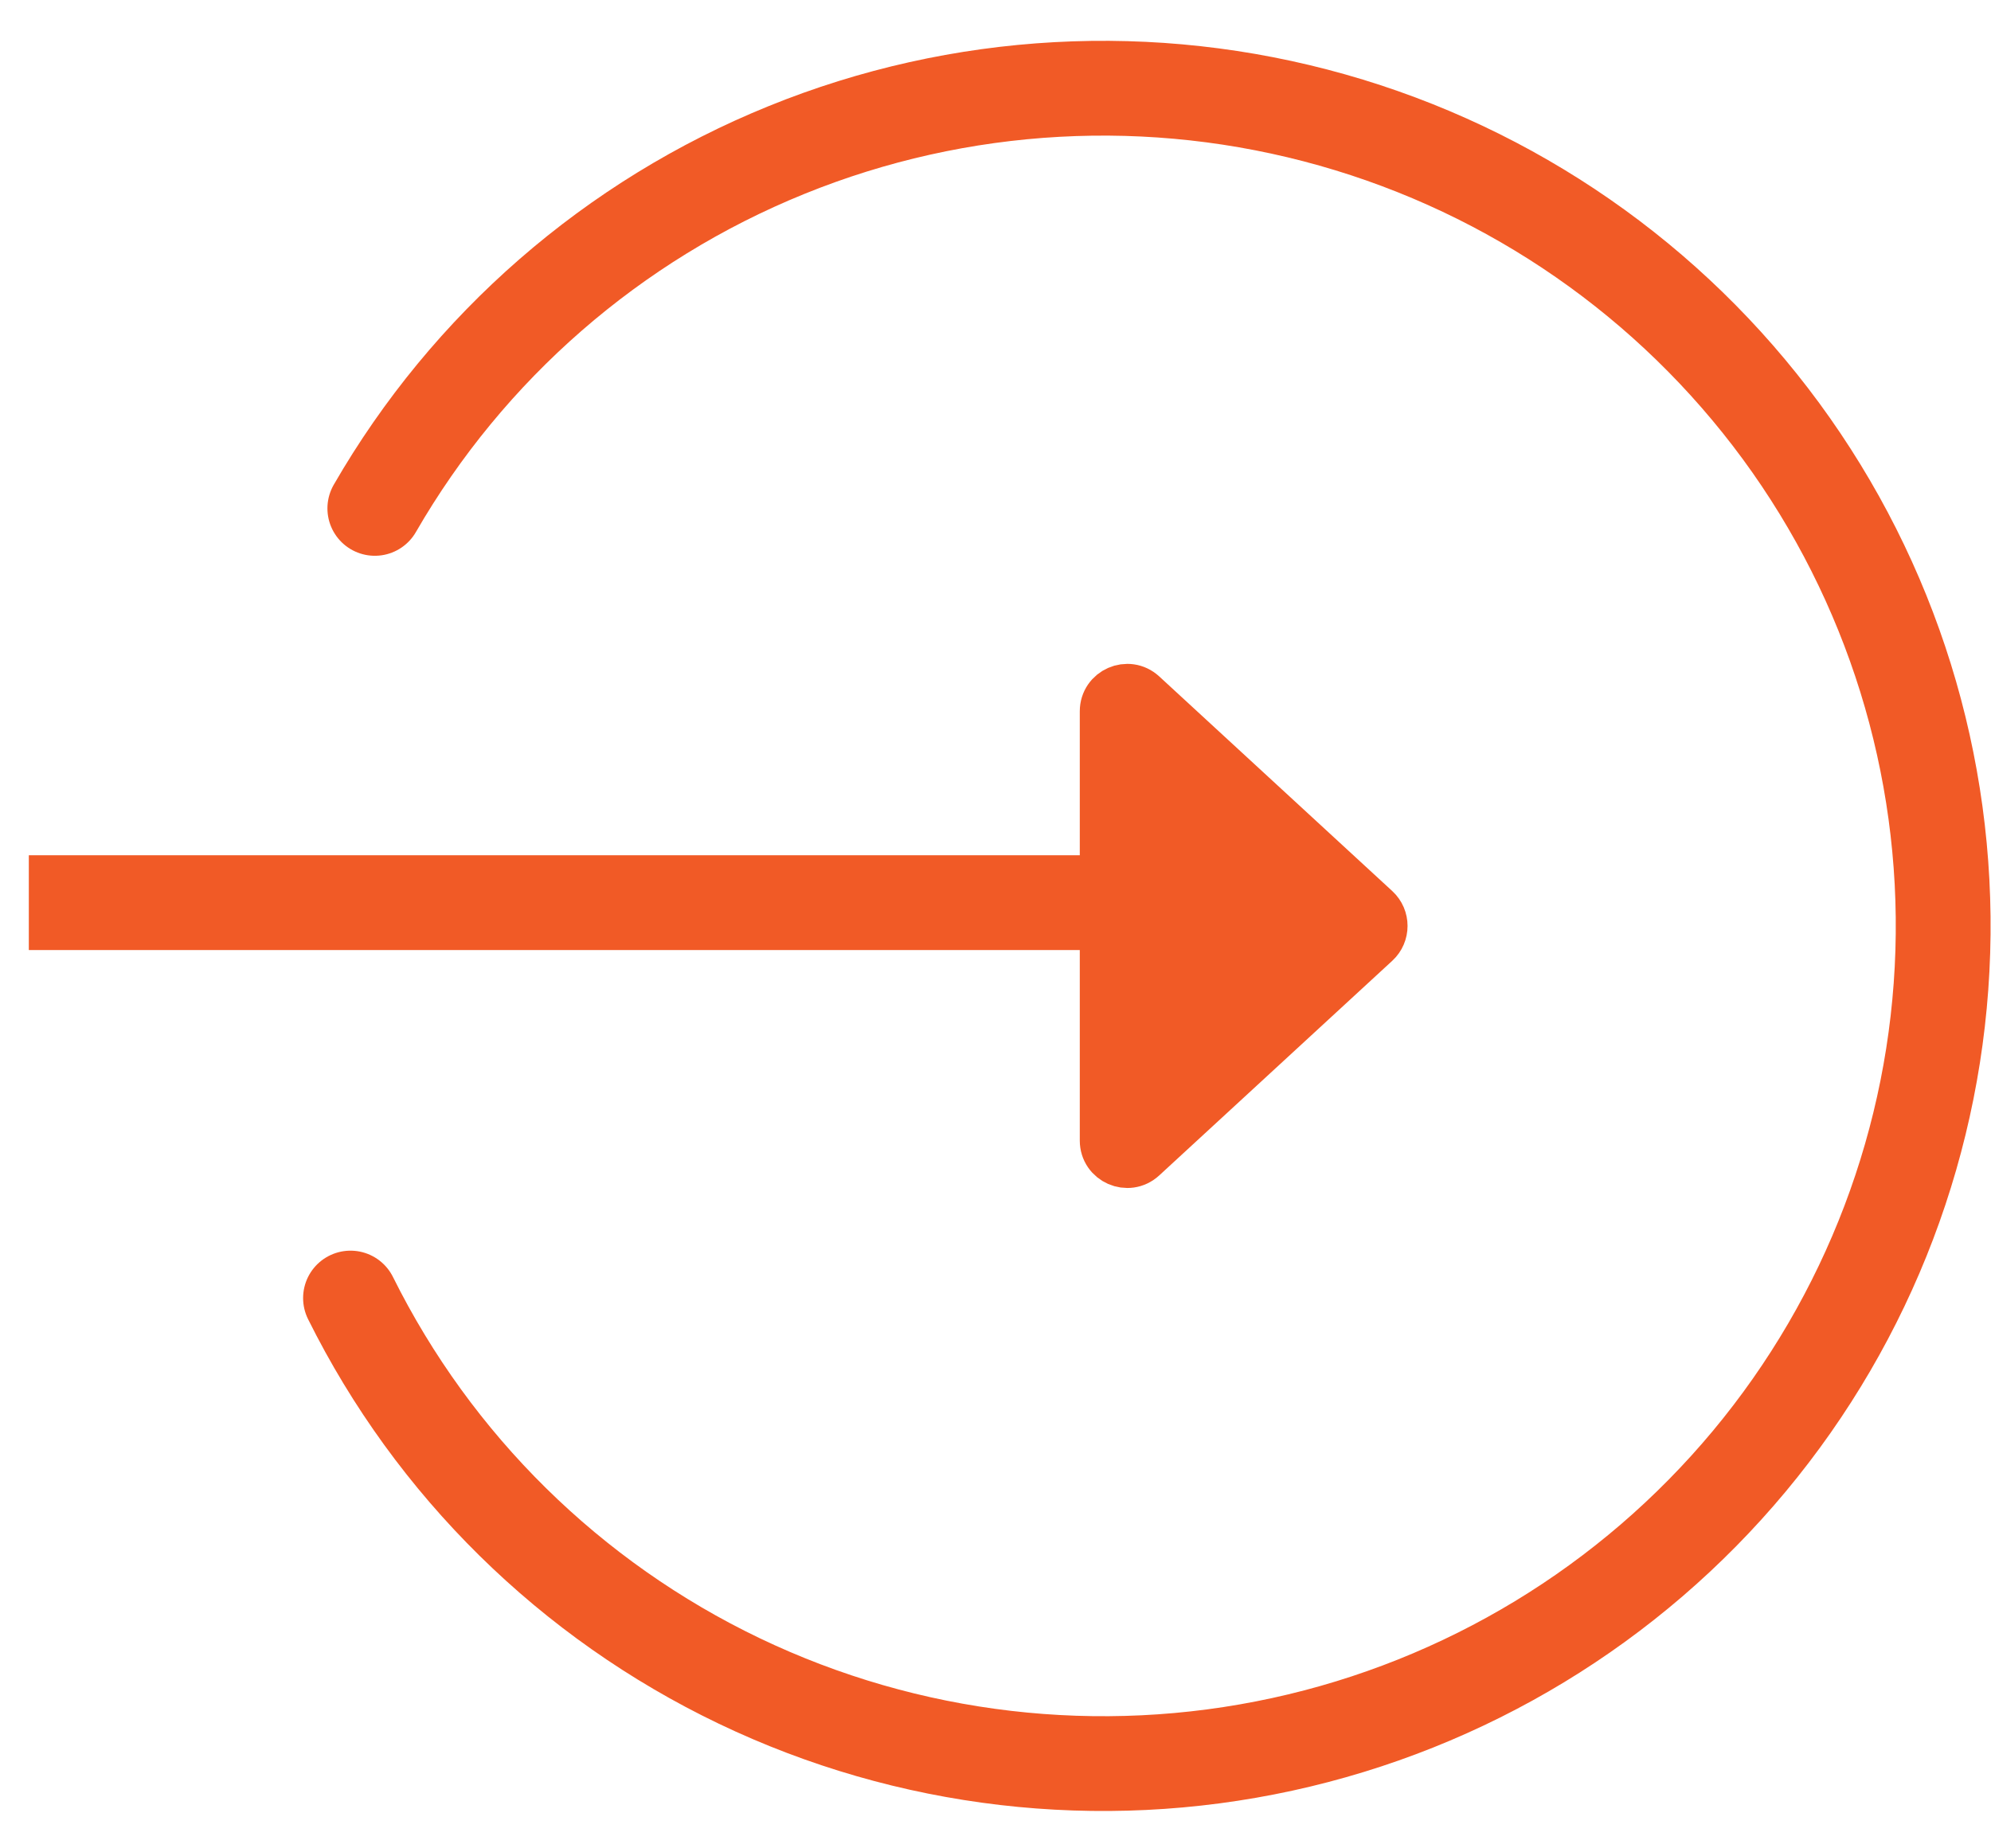
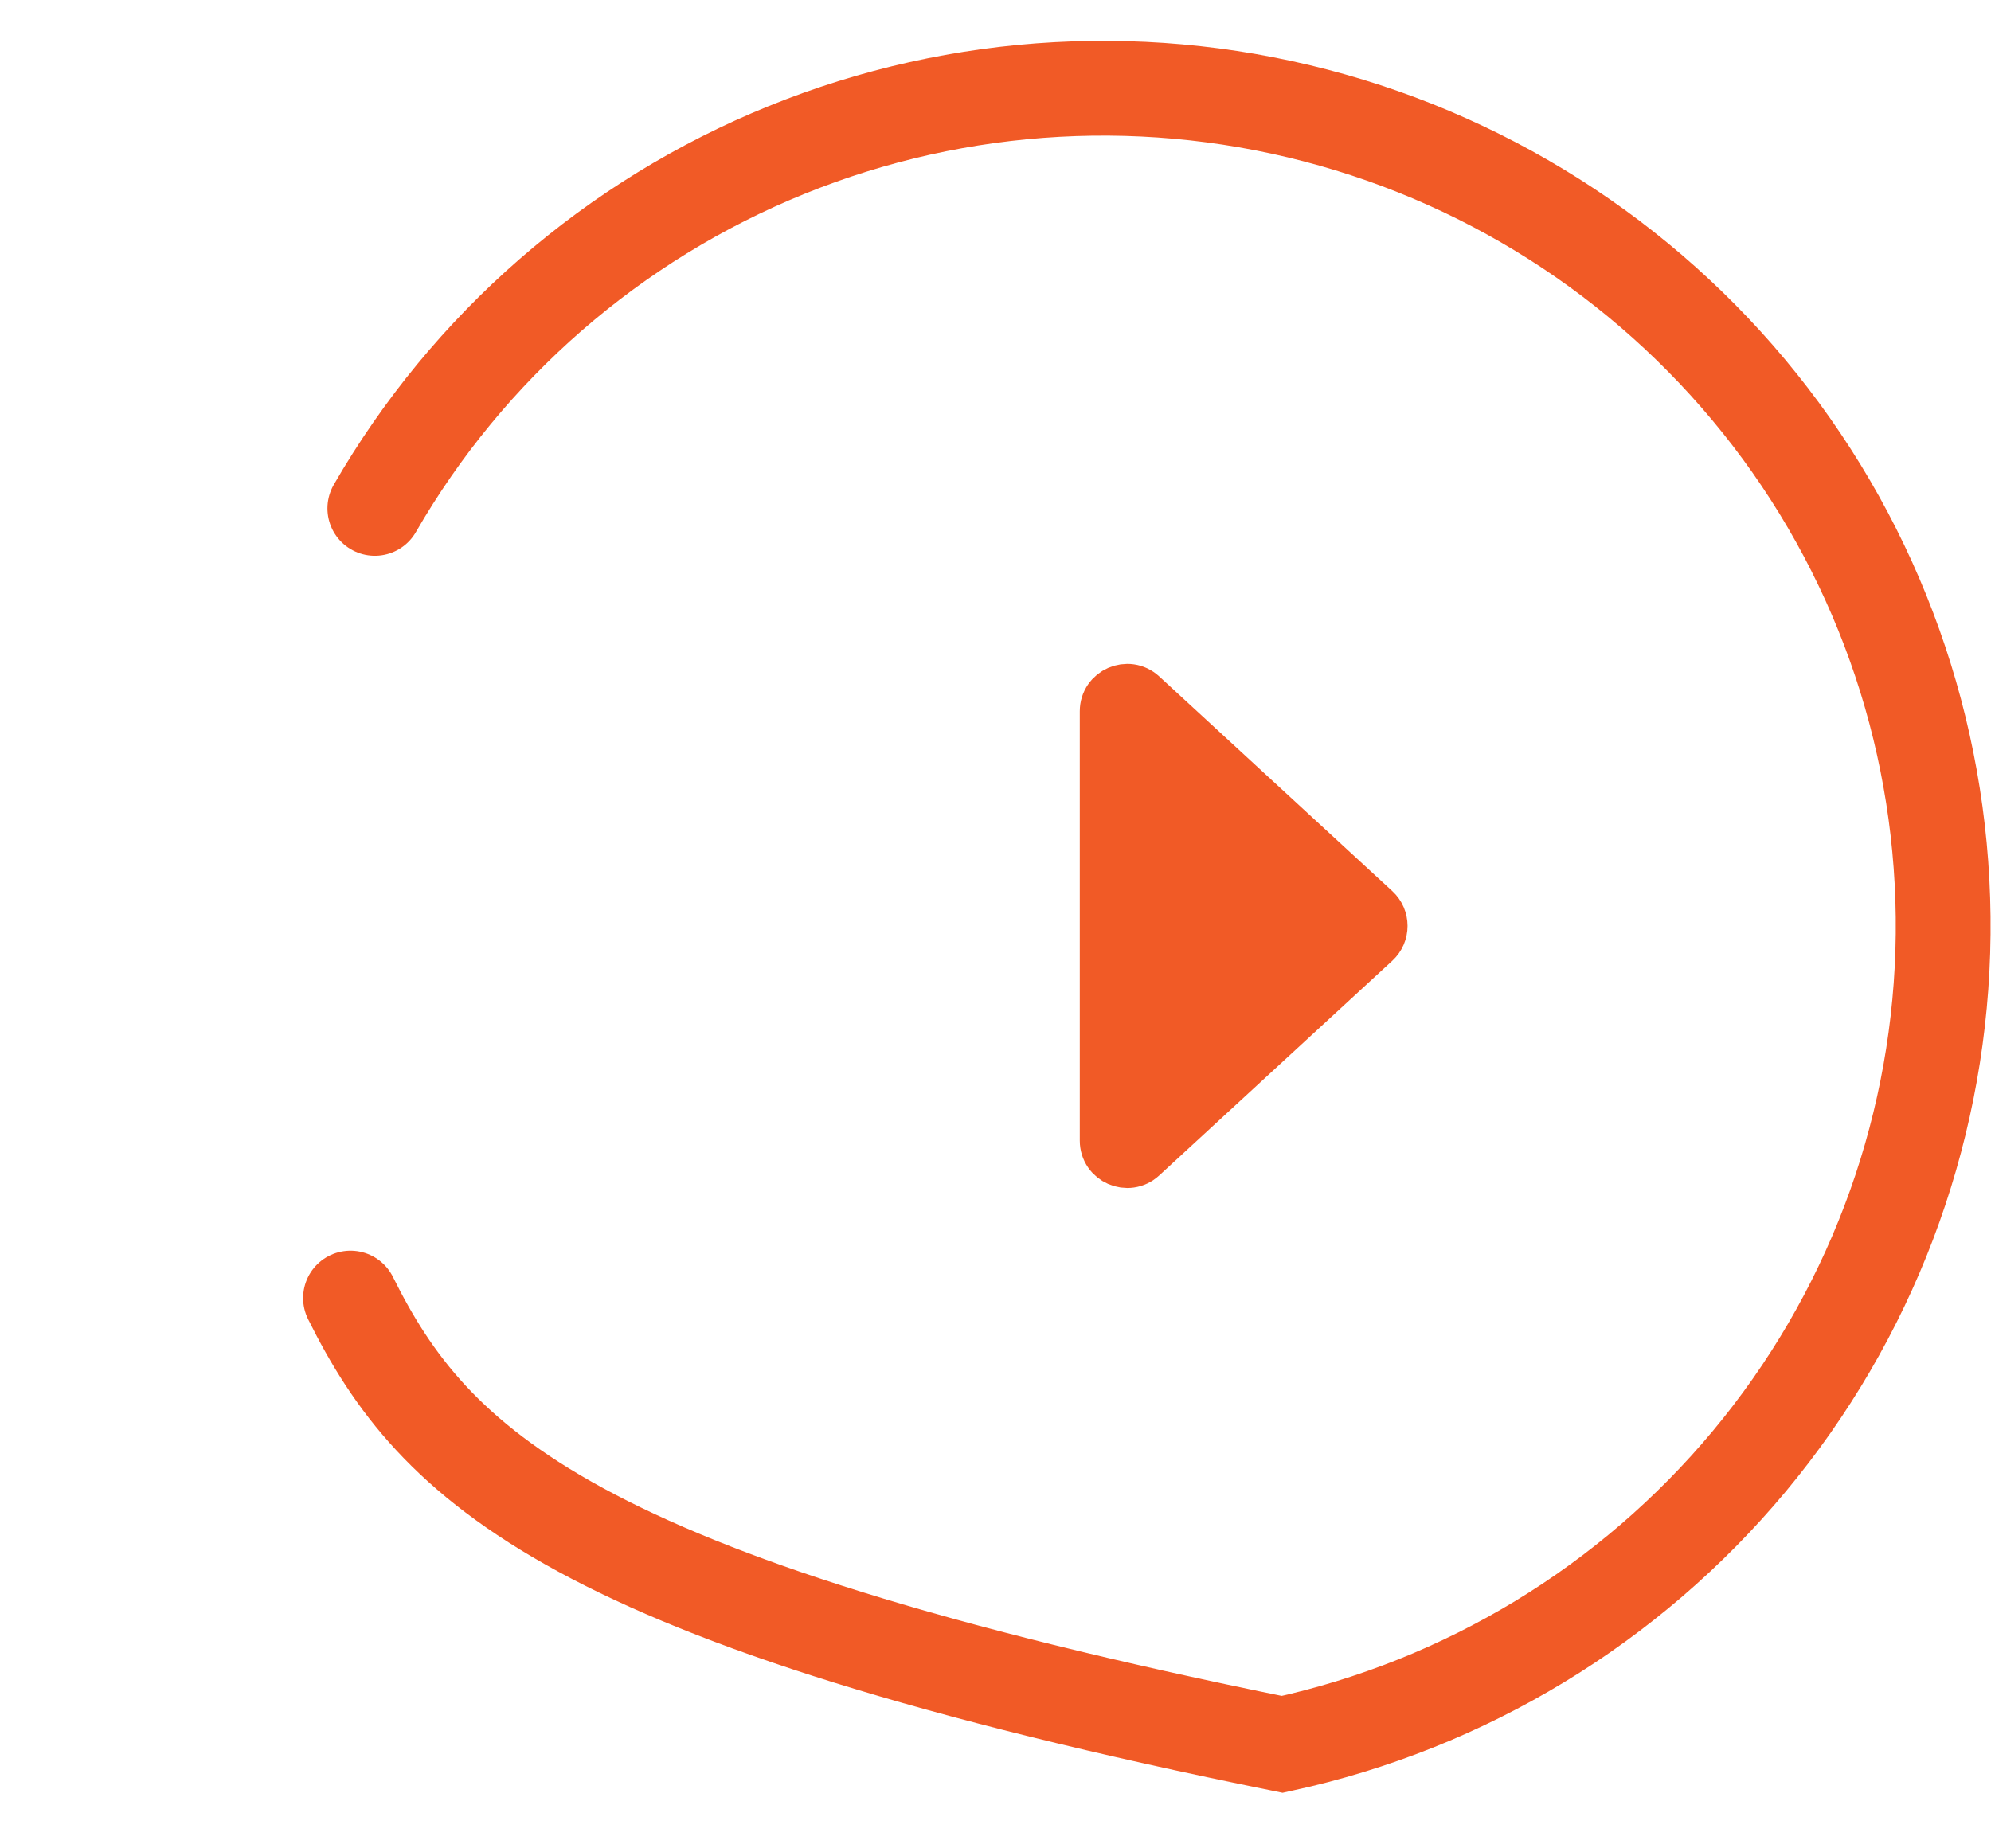
<svg xmlns="http://www.w3.org/2000/svg" width="42" height="39" viewBox="0 0 42 39" fill="none">
-   <path d="M7.907 10.727C9.876 7.312 12.932 4.65 16.592 3.165C20.251 1.679 24.304 1.457 28.105 2.532C31.906 3.607 35.237 5.918 37.571 9.097C39.904 12.277 41.105 16.142 40.983 20.08C40.862 24.017 39.425 27.802 36.901 30.832C34.376 33.863 30.909 35.966 27.049 36.806C23.189 37.646 19.158 37.175 15.596 35.469C12.035 33.763 9.148 30.919 7.394 27.389" stroke="#F15A26" stroke-width="2" stroke-linecap="round" />
-   <path d="M0.608 19.046H24.256" stroke="#F15A26" stroke-width="2" />
+   <path d="M7.907 10.727C9.876 7.312 12.932 4.65 16.592 3.165C20.251 1.679 24.304 1.457 28.105 2.532C31.906 3.607 35.237 5.918 37.571 9.097C39.904 12.277 41.105 16.142 40.983 20.08C40.862 24.017 39.425 27.802 36.901 30.832C34.376 33.863 30.909 35.966 27.049 36.806C12.035 33.763 9.148 30.919 7.394 27.389" stroke="#F15A26" stroke-width="2" stroke-linecap="round" />
  <path d="M29.031 19.169C29.246 19.367 29.246 19.707 29.031 19.905L24.116 24.433C23.796 24.729 23.278 24.501 23.278 24.066L23.278 15.009C23.278 14.573 23.796 14.346 24.116 14.641L29.031 19.169Z" fill="#F15A26" stroke="#F15A26" />
</svg>